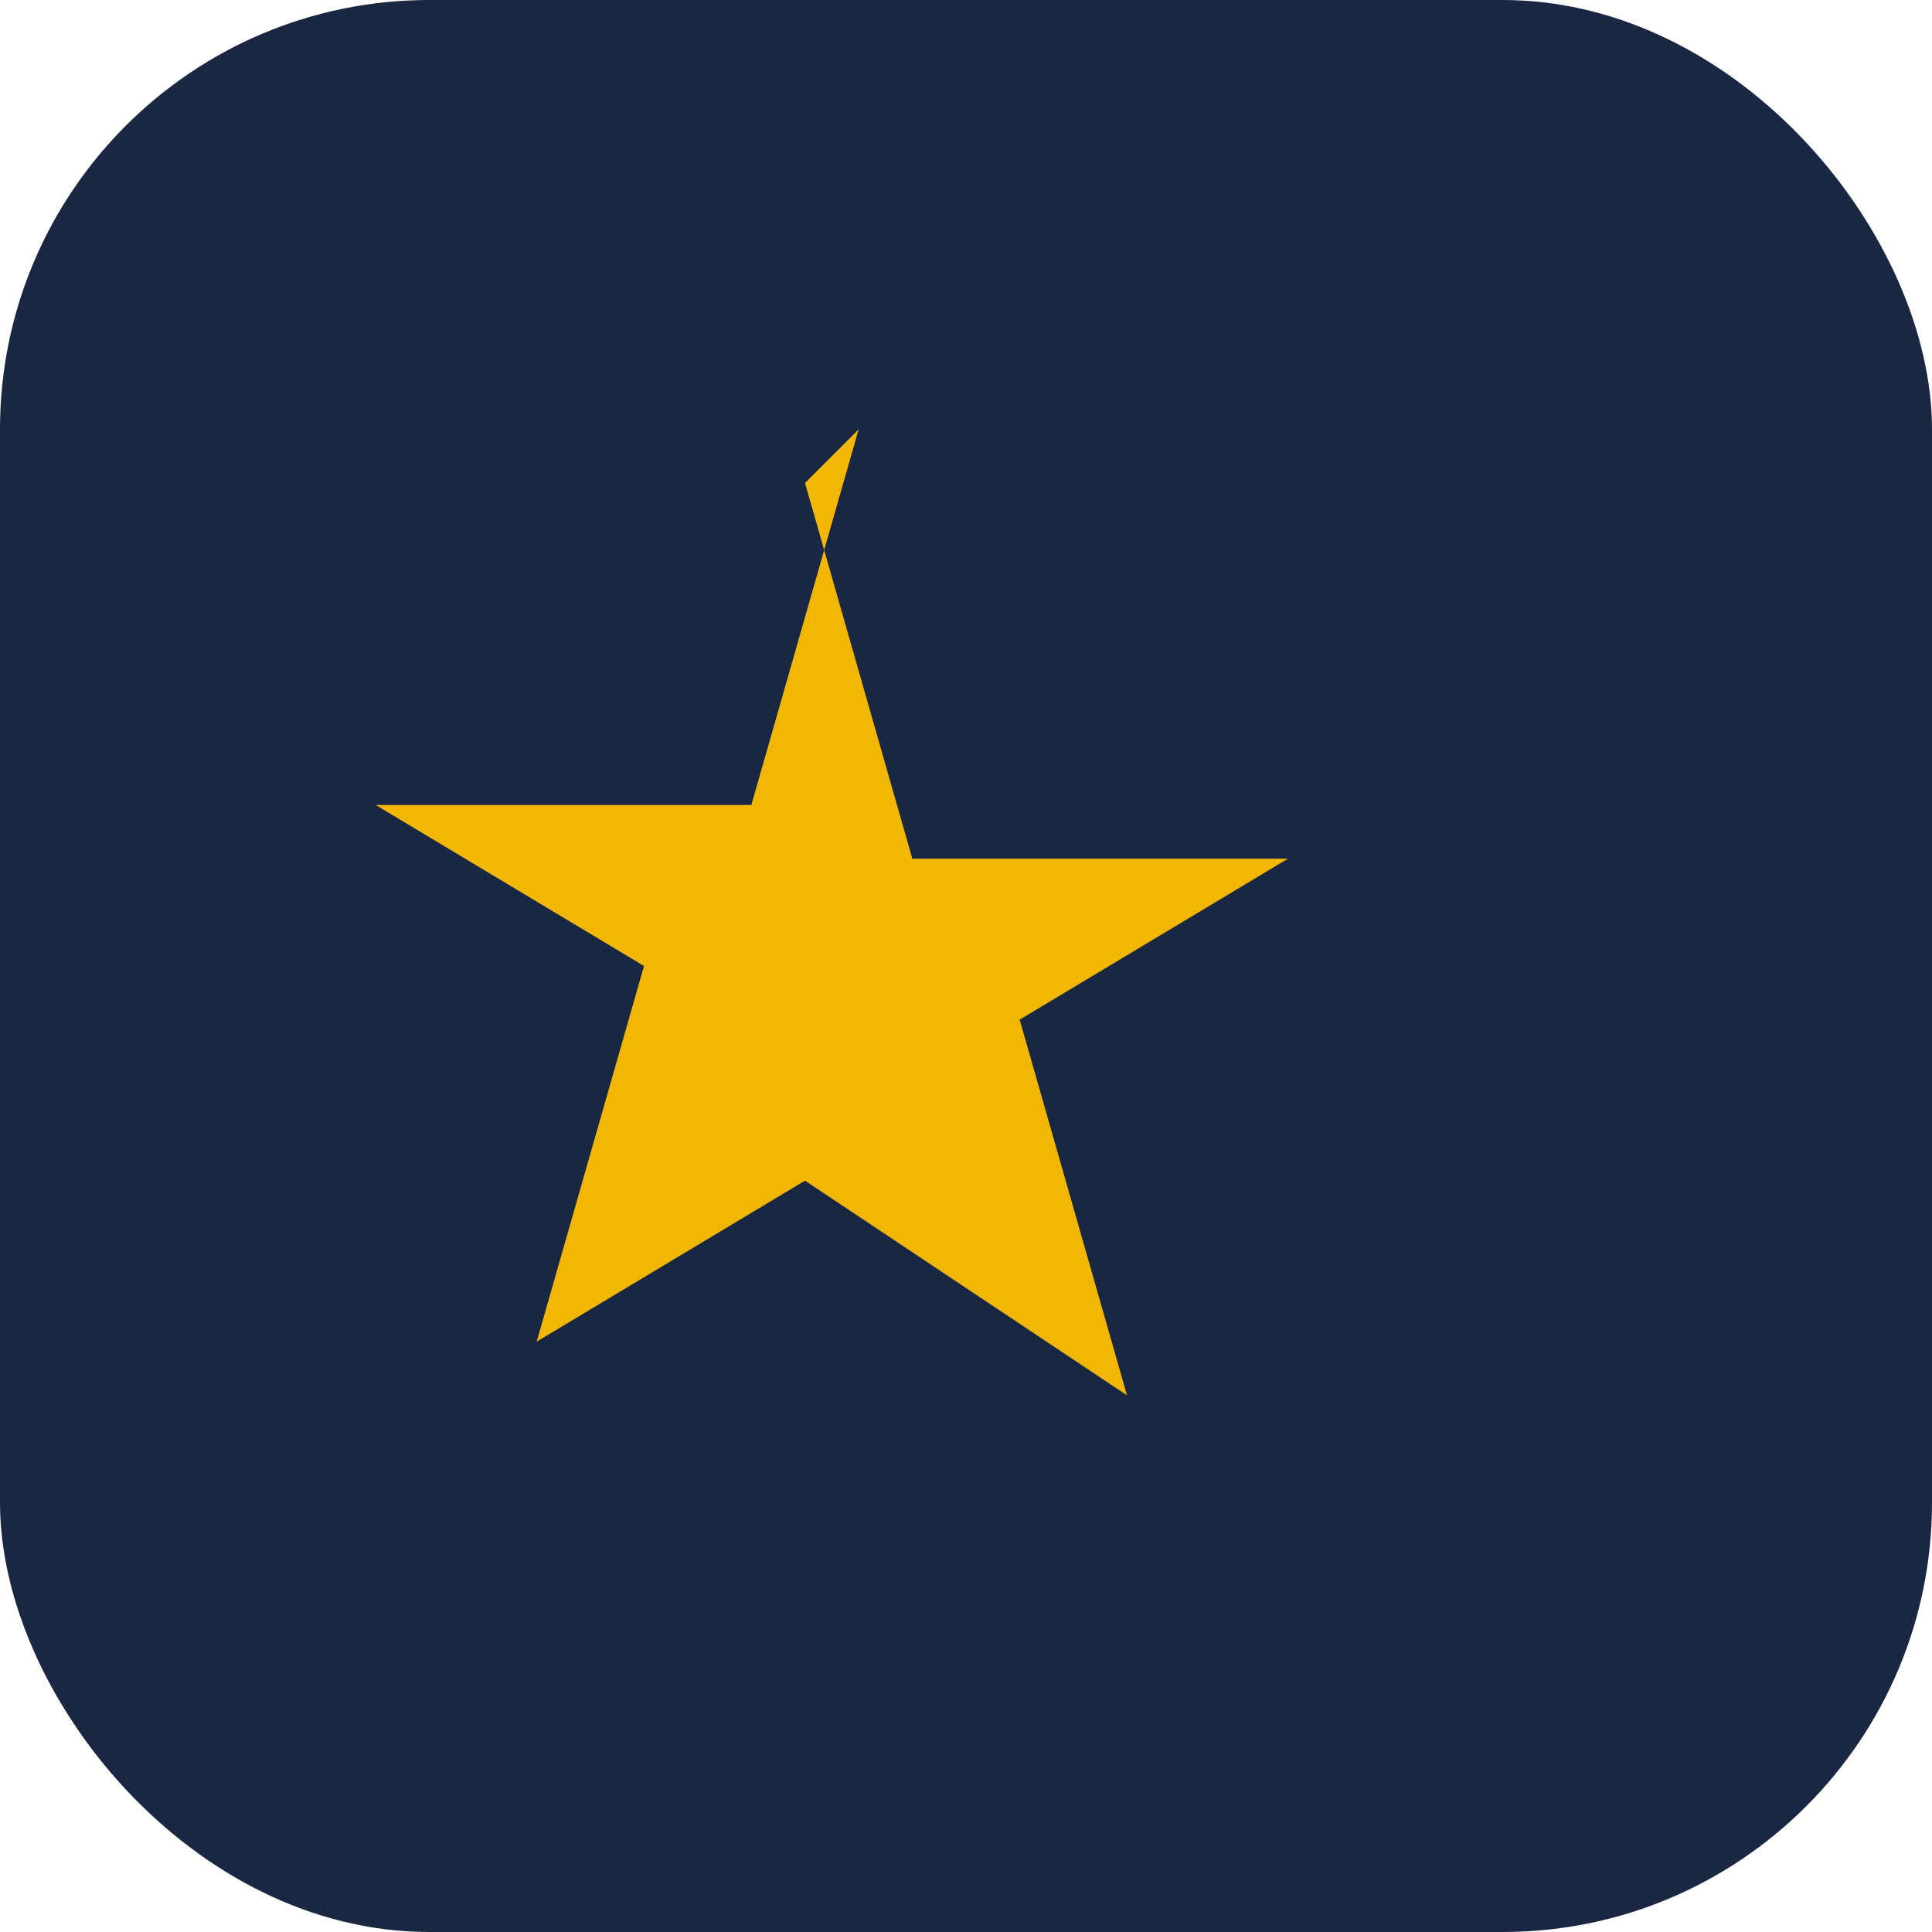
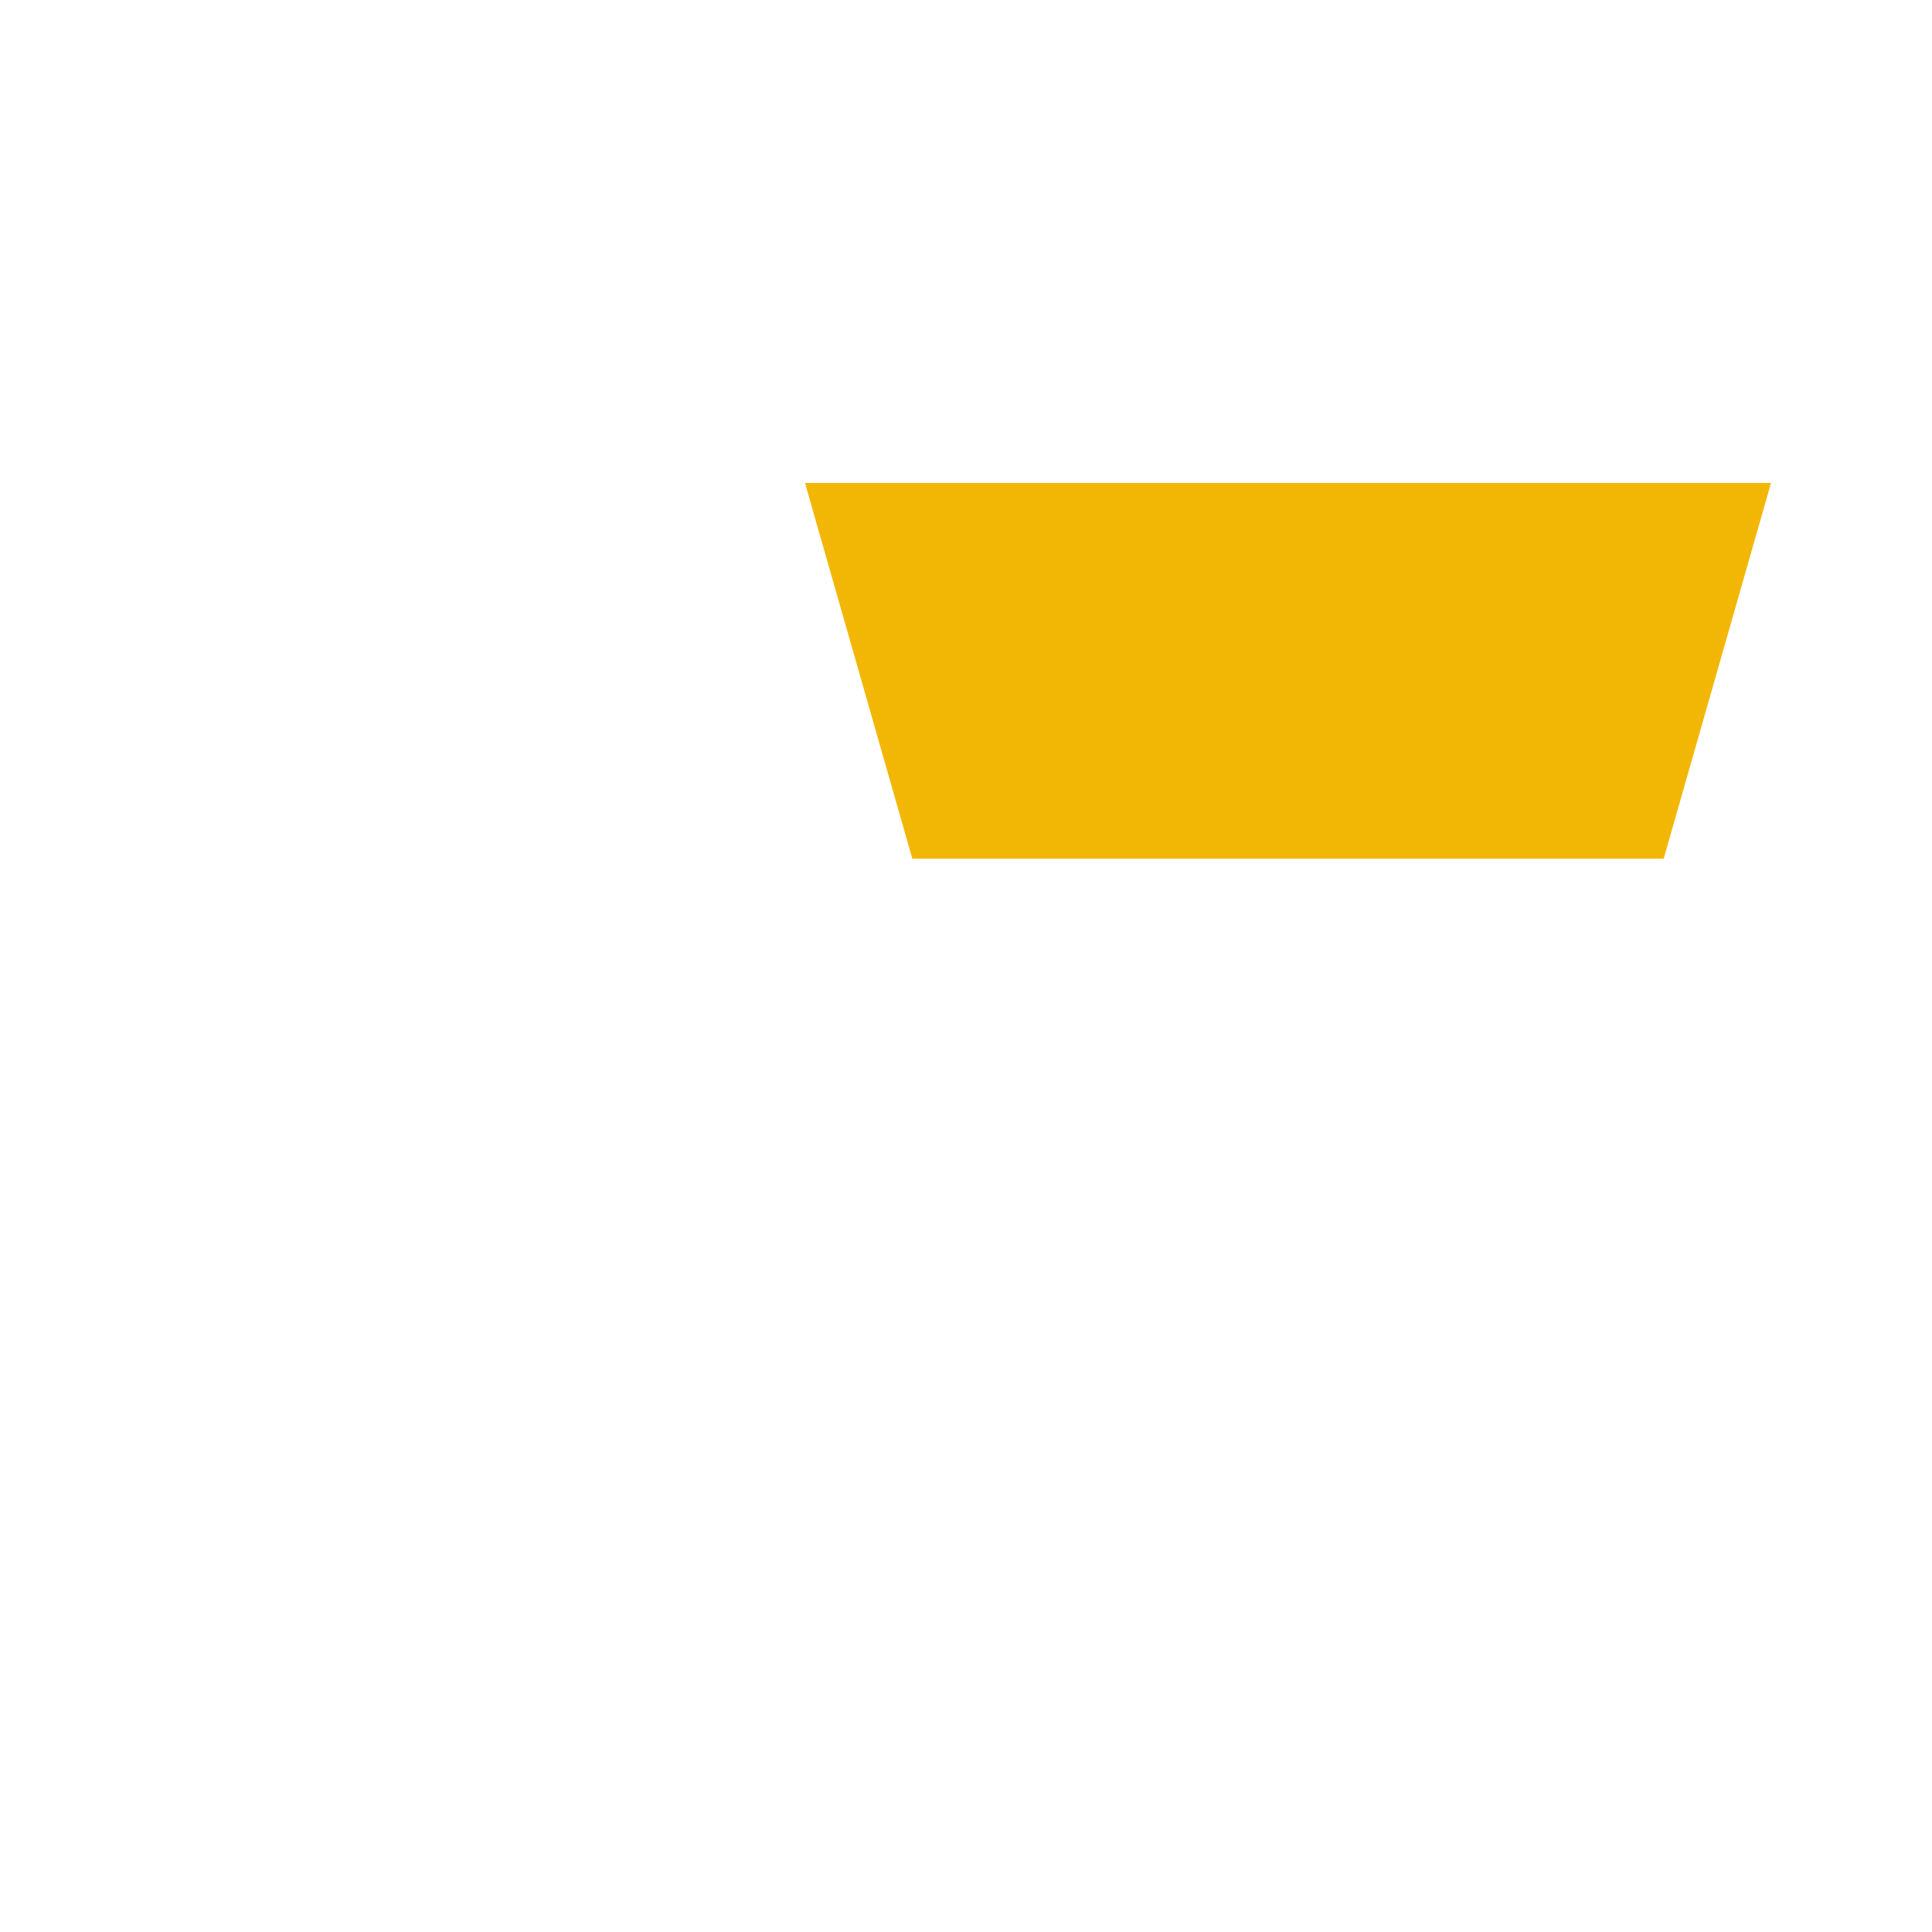
<svg xmlns="http://www.w3.org/2000/svg" width="36" height="36" viewBox="0 0 36 36">
-   <rect width="36" height="36" rx="8" fill="#1A2742" />
-   <path d="M15 9l2 7h7l-5 3 2 7-6-4-5 3 2-7-5-3h7l2-7z" fill="#F2B705" />
+   <path d="M15 9l2 7h7h7l2-7z" fill="#F2B705" />
</svg>